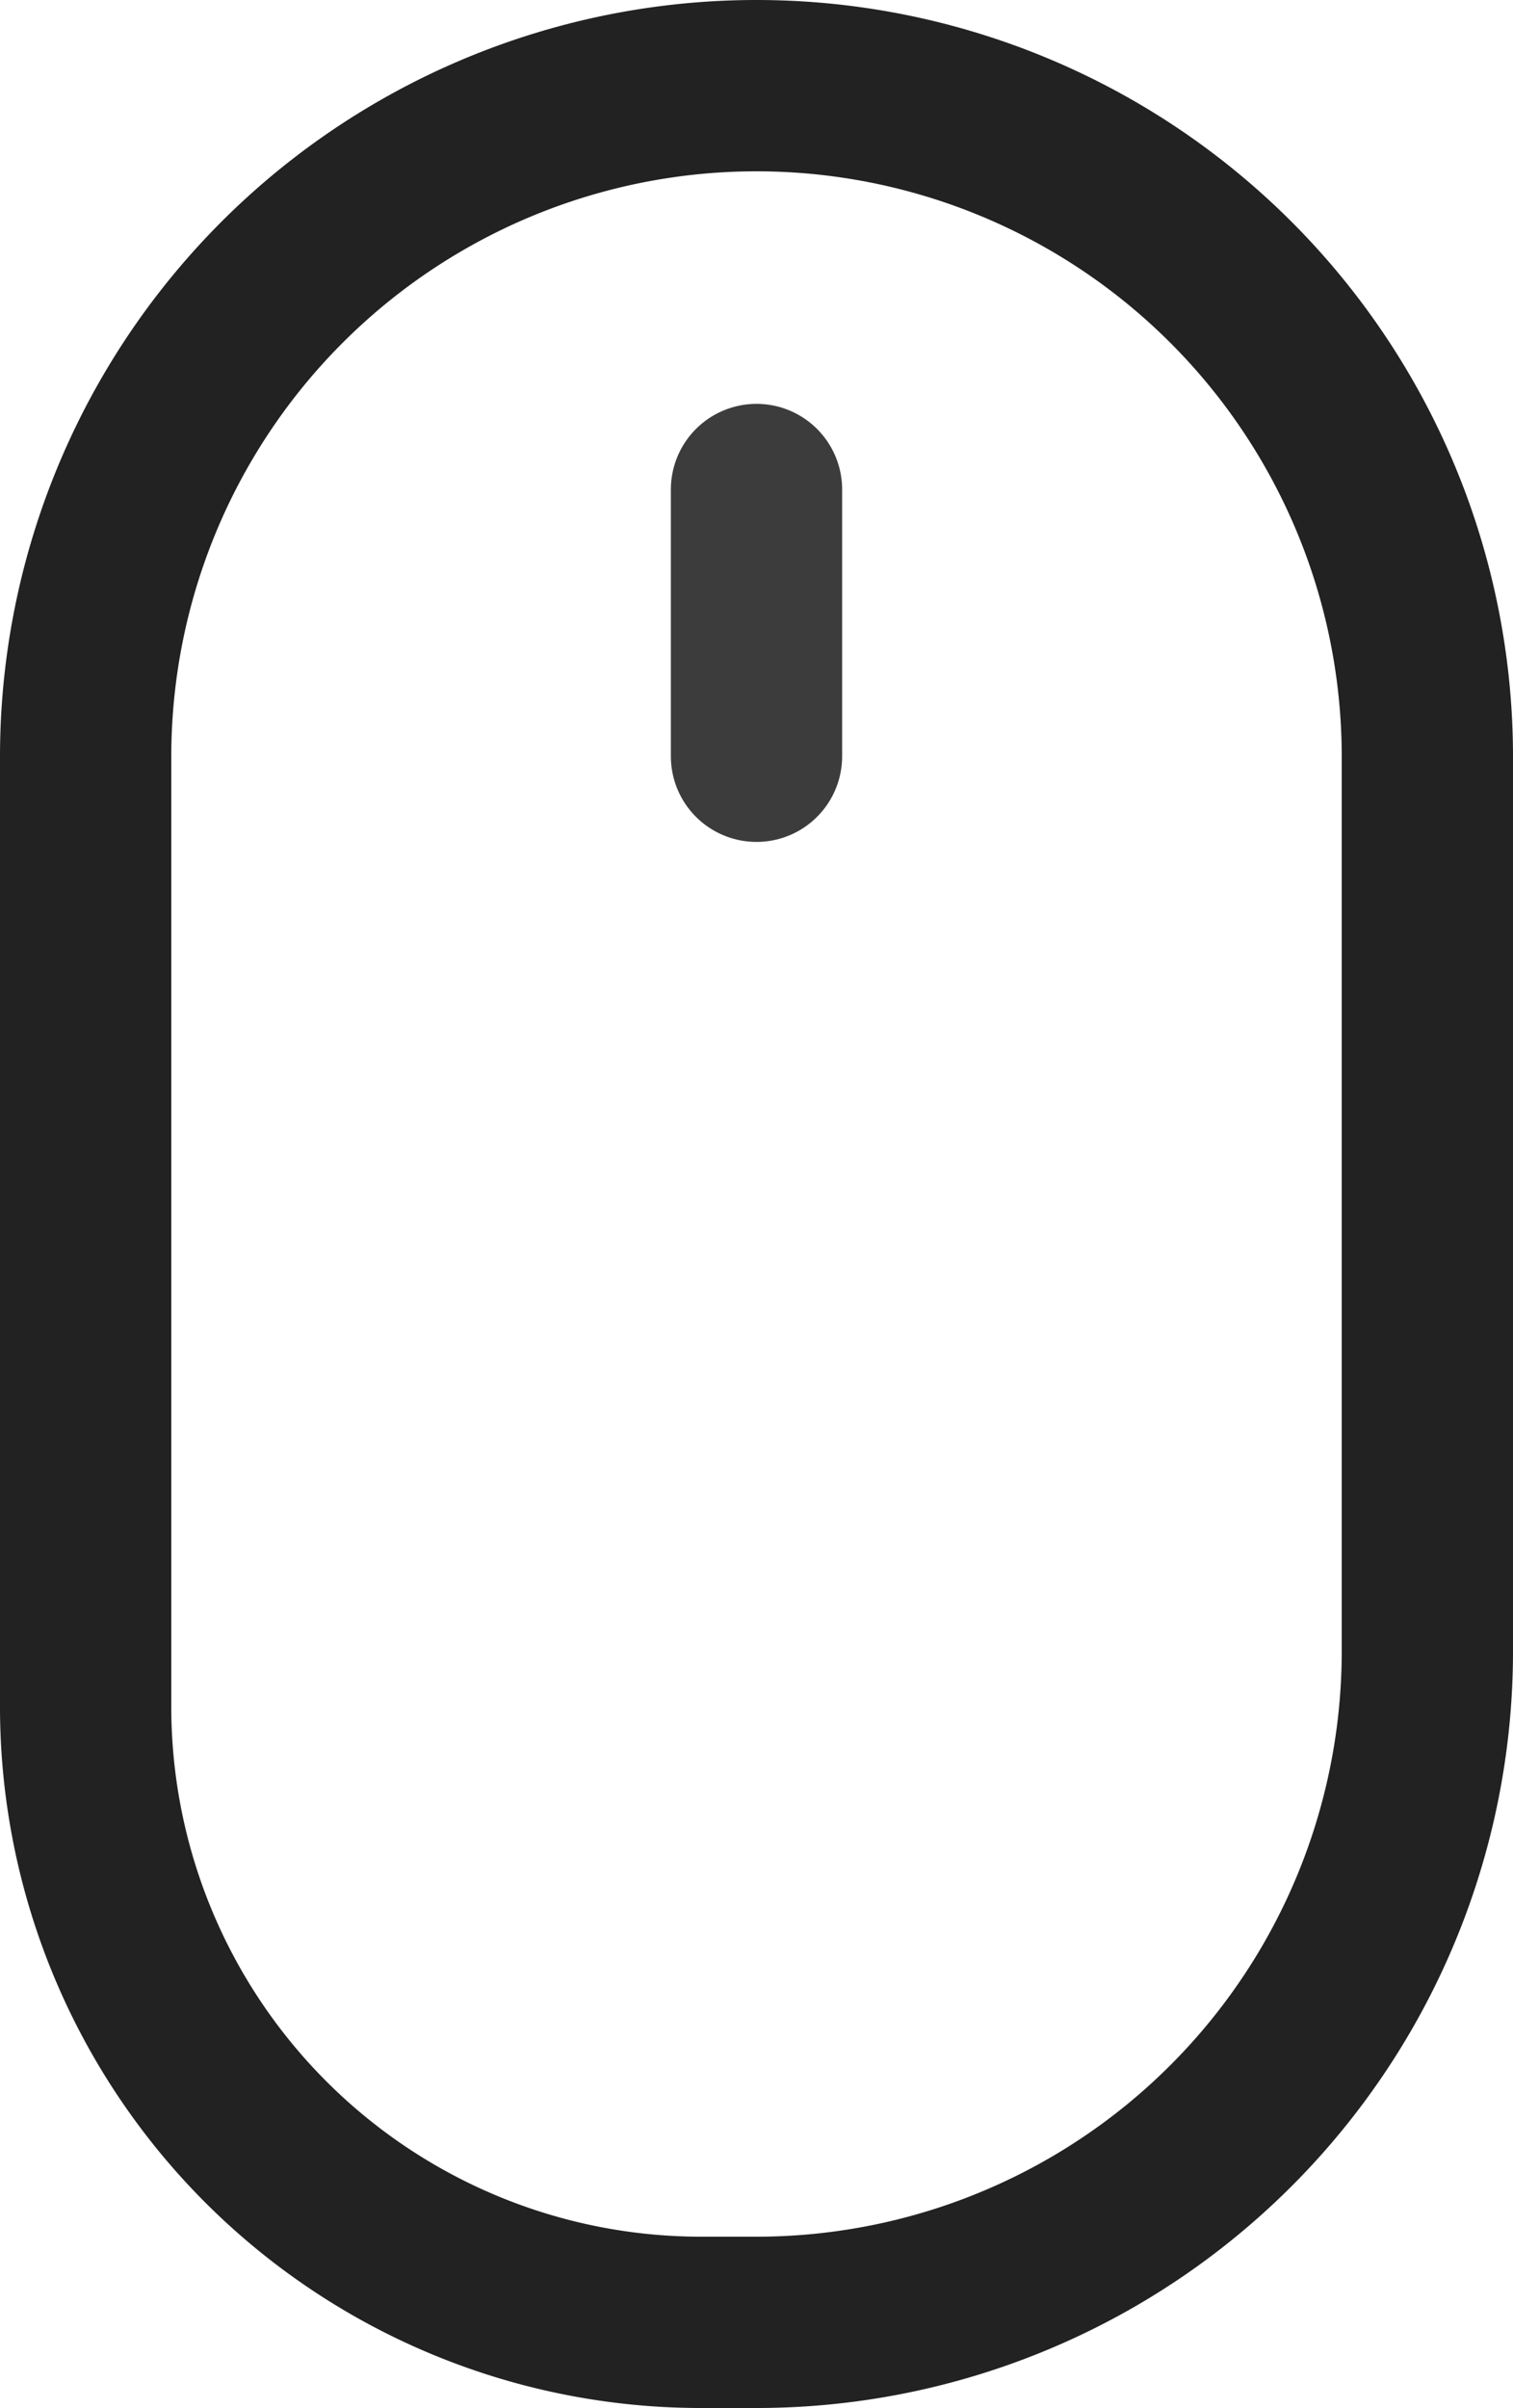
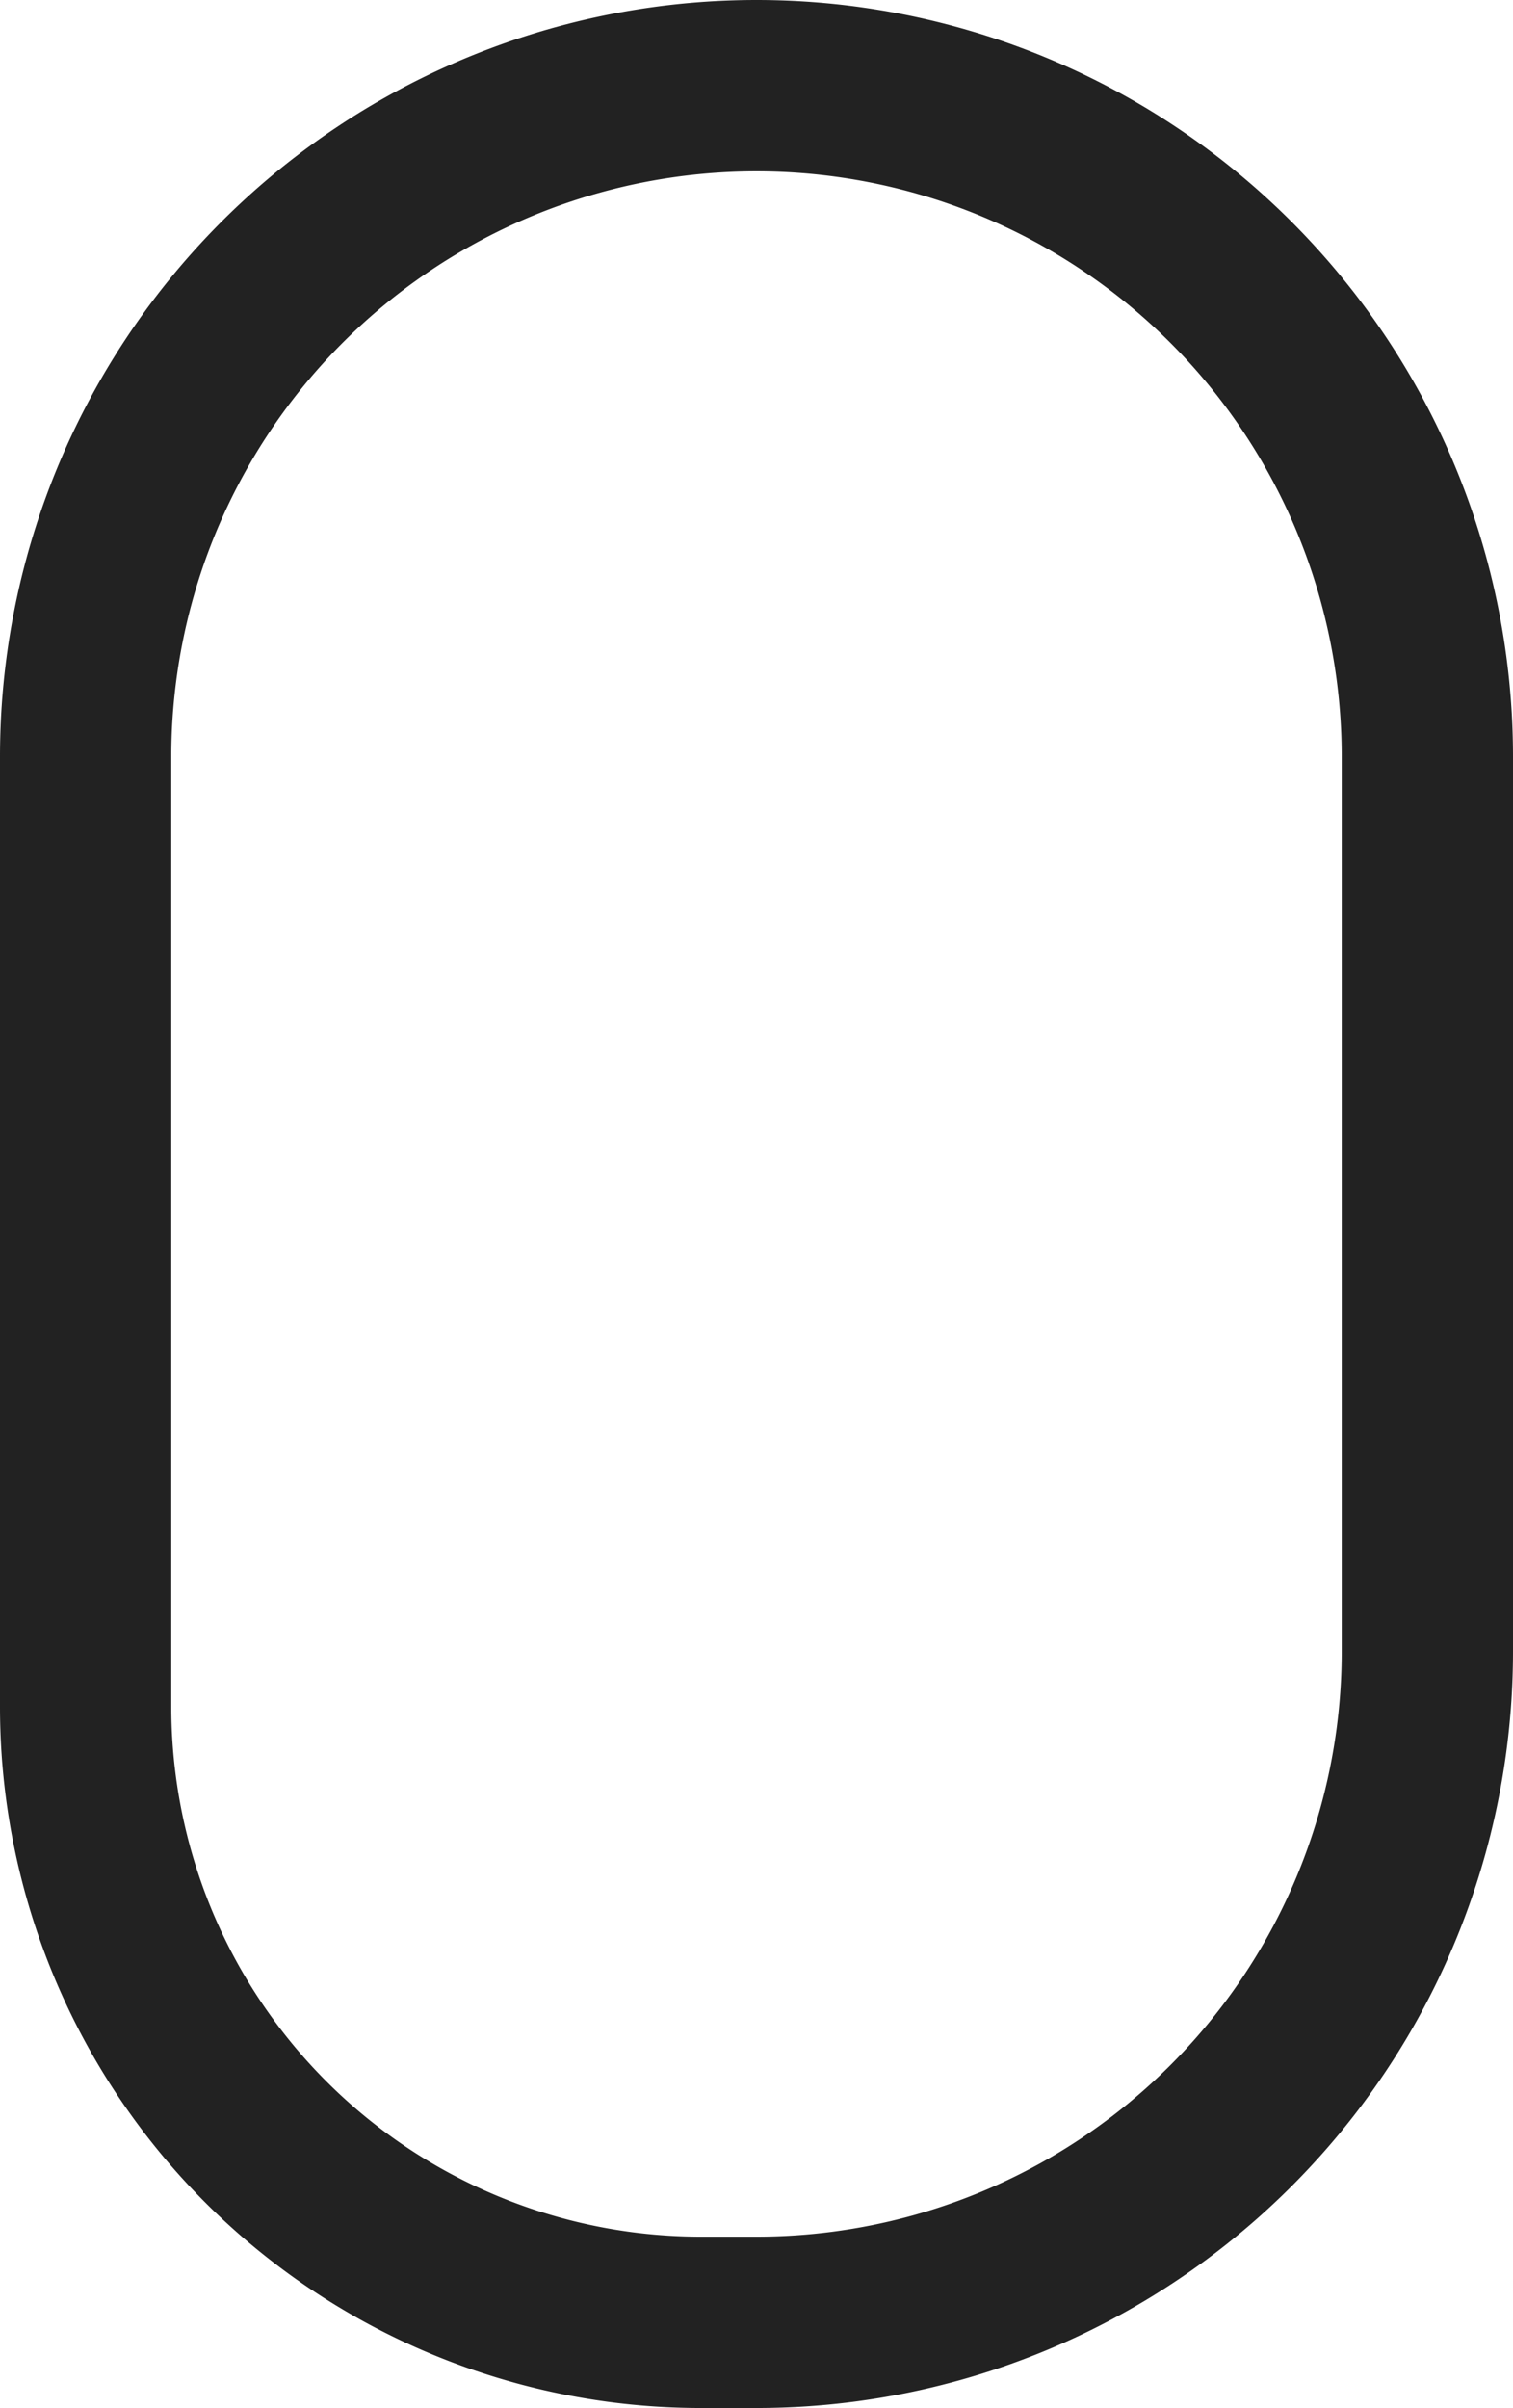
<svg xmlns="http://www.w3.org/2000/svg" width="26.5" height="42.167" viewBox="0 0 26.5 42.167">
  <g id="Group_92" data-name="Group 92" transform="translate(-14.15 -3.25)">
-     <path id="Path_124" data-name="Path 124" d="M27.4,4.75h0A11.75,11.75,0,0,1,39.15,16.5V32.167A11.75,11.75,0,0,1,27.4,43.917h-.97a10.78,10.78,0,0,1-10.78-10.78V16.5A11.75,11.75,0,0,1,27.4,4.75Z" transform="translate(0 0)" fill="none" stroke="#222" stroke-miterlimit="10" stroke-width="3" />
-     <line id="Line_3" data-name="Line 3" y2="4.671" transform="translate(27.4 11.822)" fill="#fff" stroke="#3c3c3c" stroke-linecap="round" stroke-linejoin="round" stroke-width="3" />
+     <path id="Path_124" data-name="Path 124" d="M27.4,4.75h0A11.75,11.75,0,0,1,39.15,16.5V32.167A11.75,11.75,0,0,1,27.4,43.917h-.97a10.78,10.78,0,0,1-10.78-10.78V16.5A11.75,11.75,0,0,1,27.4,4.75" transform="translate(0 0)" fill="none" stroke="#222" stroke-miterlimit="10" stroke-width="3" />
  </g>
</svg>